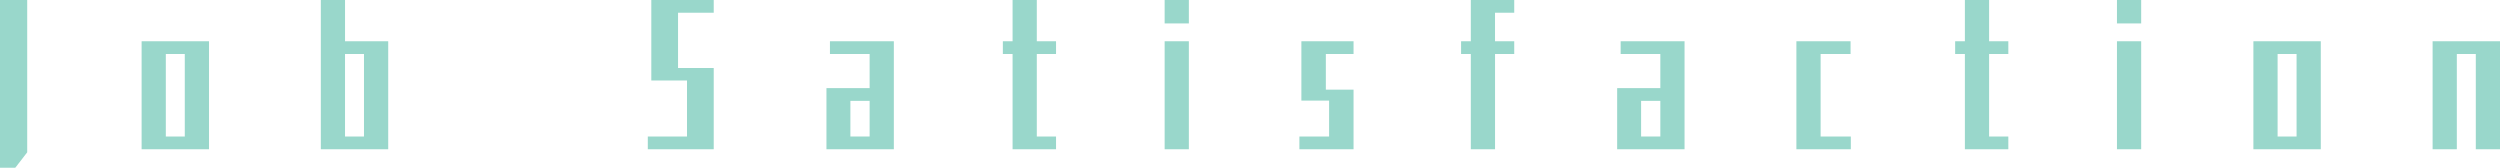
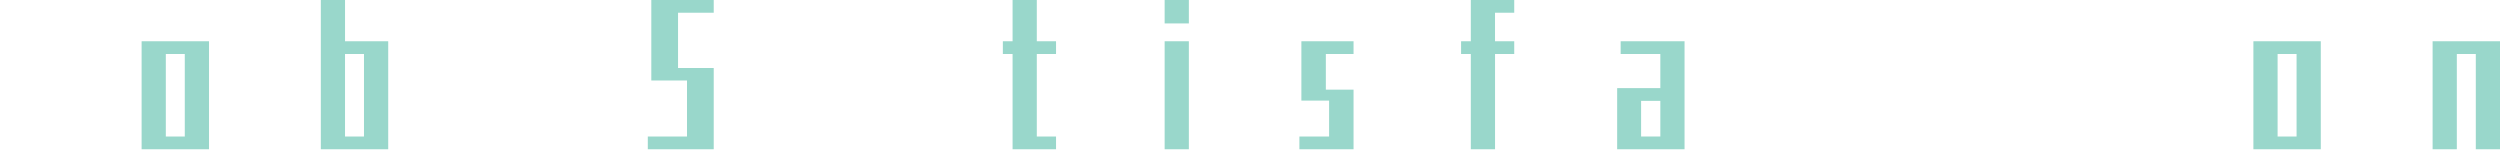
<svg xmlns="http://www.w3.org/2000/svg" id="uuid-b3a405ed-6fed-4e4b-8ced-f5b983e863a3" data-name="レイヤー 2" width="981.55" height="65.9" viewBox="0 0 981.55 65.9">
  <defs>
    <style>
      .uuid-e9d019e2-3162-4b6d-b687-bf452e462948 {
        opacity: .4;
      }

      .uuid-675d8241-8569-4d55-b9b8-e82e3e492fba {
        fill: #009b7d;
        stroke-width: 0px;
      }
    </style>
  </defs>
  <g id="uuid-bb6cb410-42d1-47ad-aac5-17f6c37101ce" data-name="back2">
    <g class="uuid-e9d019e2-3162-4b6d-b687-bf452e462948">
      <g>
-         <path class="uuid-675d8241-8569-4d55-b9b8-e82e3e492fba" d="m5.98,65.9H0V0h10.68v59.8l-4.7,6.1Z" />
        <path class="uuid-675d8241-8569-4d55-b9b8-e82e3e492fba" d="m55.6,58.6V16.2h26.46v42.4h-26.46Zm16.95-37.4h-7.45v32.4h7.45V21.2Z" />
        <path class="uuid-675d8241-8569-4d55-b9b8-e82e3e492fba" d="m125.96,58.6V0h9.51v16.2h16.95v42.4h-26.46Zm16.95-37.4h-7.45v32.4h7.45V21.2Z" />
        <path class="uuid-675d8241-8569-4d55-b9b8-e82e3e492fba" d="m254.34,58.6v-5h15.39v-22h-14.01V0h24.5v5h-14.01v21.7h14.01v31.9h-25.87Z" />
-         <path class="uuid-675d8241-8569-4d55-b9b8-e82e3e492fba" d="m324.48,58.6v-24h16.95v-13.4h-15.58v-5h25.09v42.4h-26.46Zm16.95-19h-7.55v14h7.55v-14Z" />
        <path class="uuid-675d8241-8569-4d55-b9b8-e82e3e492fba" d="m397.56,58.6V21.2h-3.82v-5h3.82V0h9.51v16.2h7.55v5h-7.55v32.4h7.55v5h-17.05Z" />
        <path class="uuid-675d8241-8569-4d55-b9b8-e82e3e492fba" d="m457.26,9.2V0h9.51v9.2h-9.51Zm0,49.4V16.2h9.51v42.4h-9.51Z" />
        <path class="uuid-675d8241-8569-4d55-b9b8-e82e3e492fba" d="m510.17,58.6v-5h11.66v-14.1h-10.88v-23.3h20.48v5h-10.88v14h10.88v23.4h-21.27Z" />
        <path class="uuid-675d8241-8569-4d55-b9b8-e82e3e492fba" d="m586.98,21.2v37.4h-9.51V21.2h-3.82v-5h3.82V0h17.05v5h-7.55v11.2h7.55v5h-7.55Z" />
        <path class="uuid-675d8241-8569-4d55-b9b8-e82e3e492fba" d="m634.93,58.6v-24h16.95v-13.4h-15.58v-5h25.09v42.4h-26.46Zm16.95-19h-7.55v14h7.55v-14Z" />
-         <path class="uuid-675d8241-8569-4d55-b9b8-e82e3e492fba" d="m705.3,58.6V16.2h21.27v5h-11.76v32.4h11.86v5h-21.36Z" />
-         <path class="uuid-675d8241-8569-4d55-b9b8-e82e3e492fba" d="m771.45,58.6V21.2h-3.82v-5h3.82V0h9.51v16.2h7.55v5h-7.55v32.4h7.55v5h-17.05Z" />
-         <path class="uuid-675d8241-8569-4d55-b9b8-e82e3e492fba" d="m831.16,9.2V0h9.51v9.2h-9.51Zm0,49.4V16.2h9.51v42.4h-9.51Z" />
        <path class="uuid-675d8241-8569-4d55-b9b8-e82e3e492fba" d="m884.73,58.6V16.2h26.46v42.4h-26.46Zm16.95-37.4h-7.45v32.4h7.45V21.2Z" />
        <path class="uuid-675d8241-8569-4d55-b9b8-e82e3e492fba" d="m972.05,58.6V21.2h-7.45v37.4h-9.51V16.2h26.46v42.4h-9.51Z" />
      </g>
    </g>
  </g>
</svg>